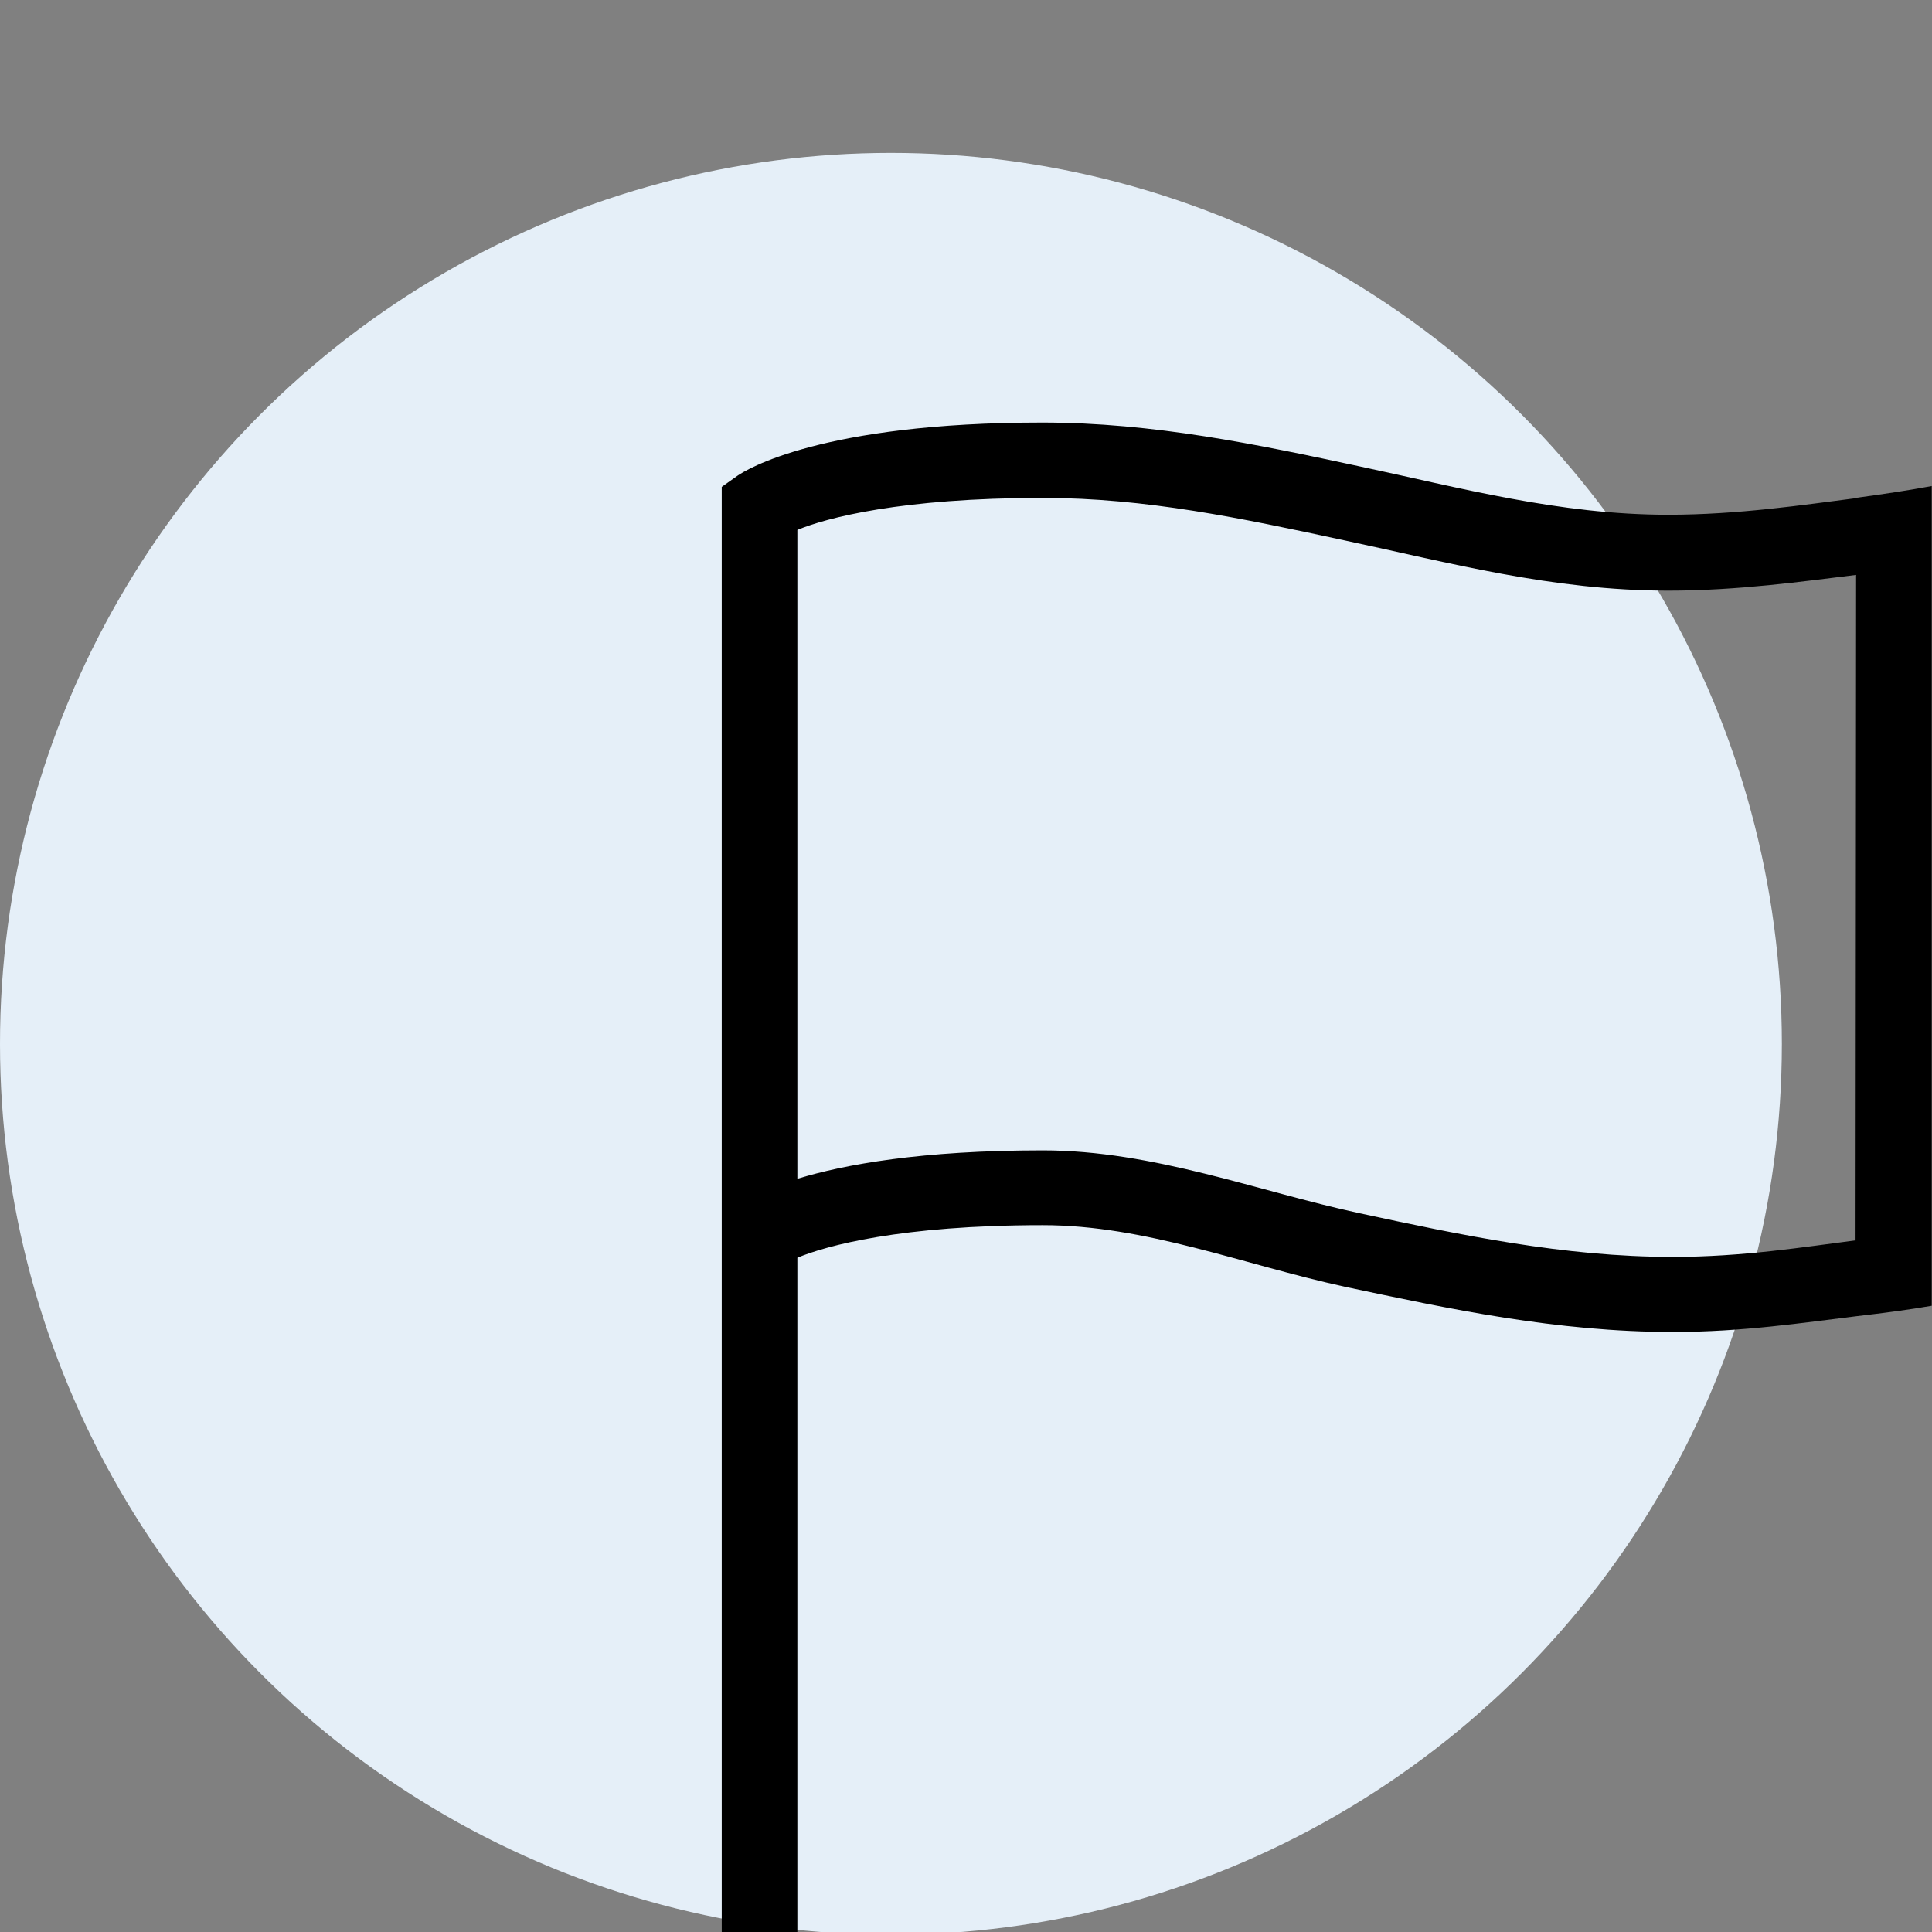
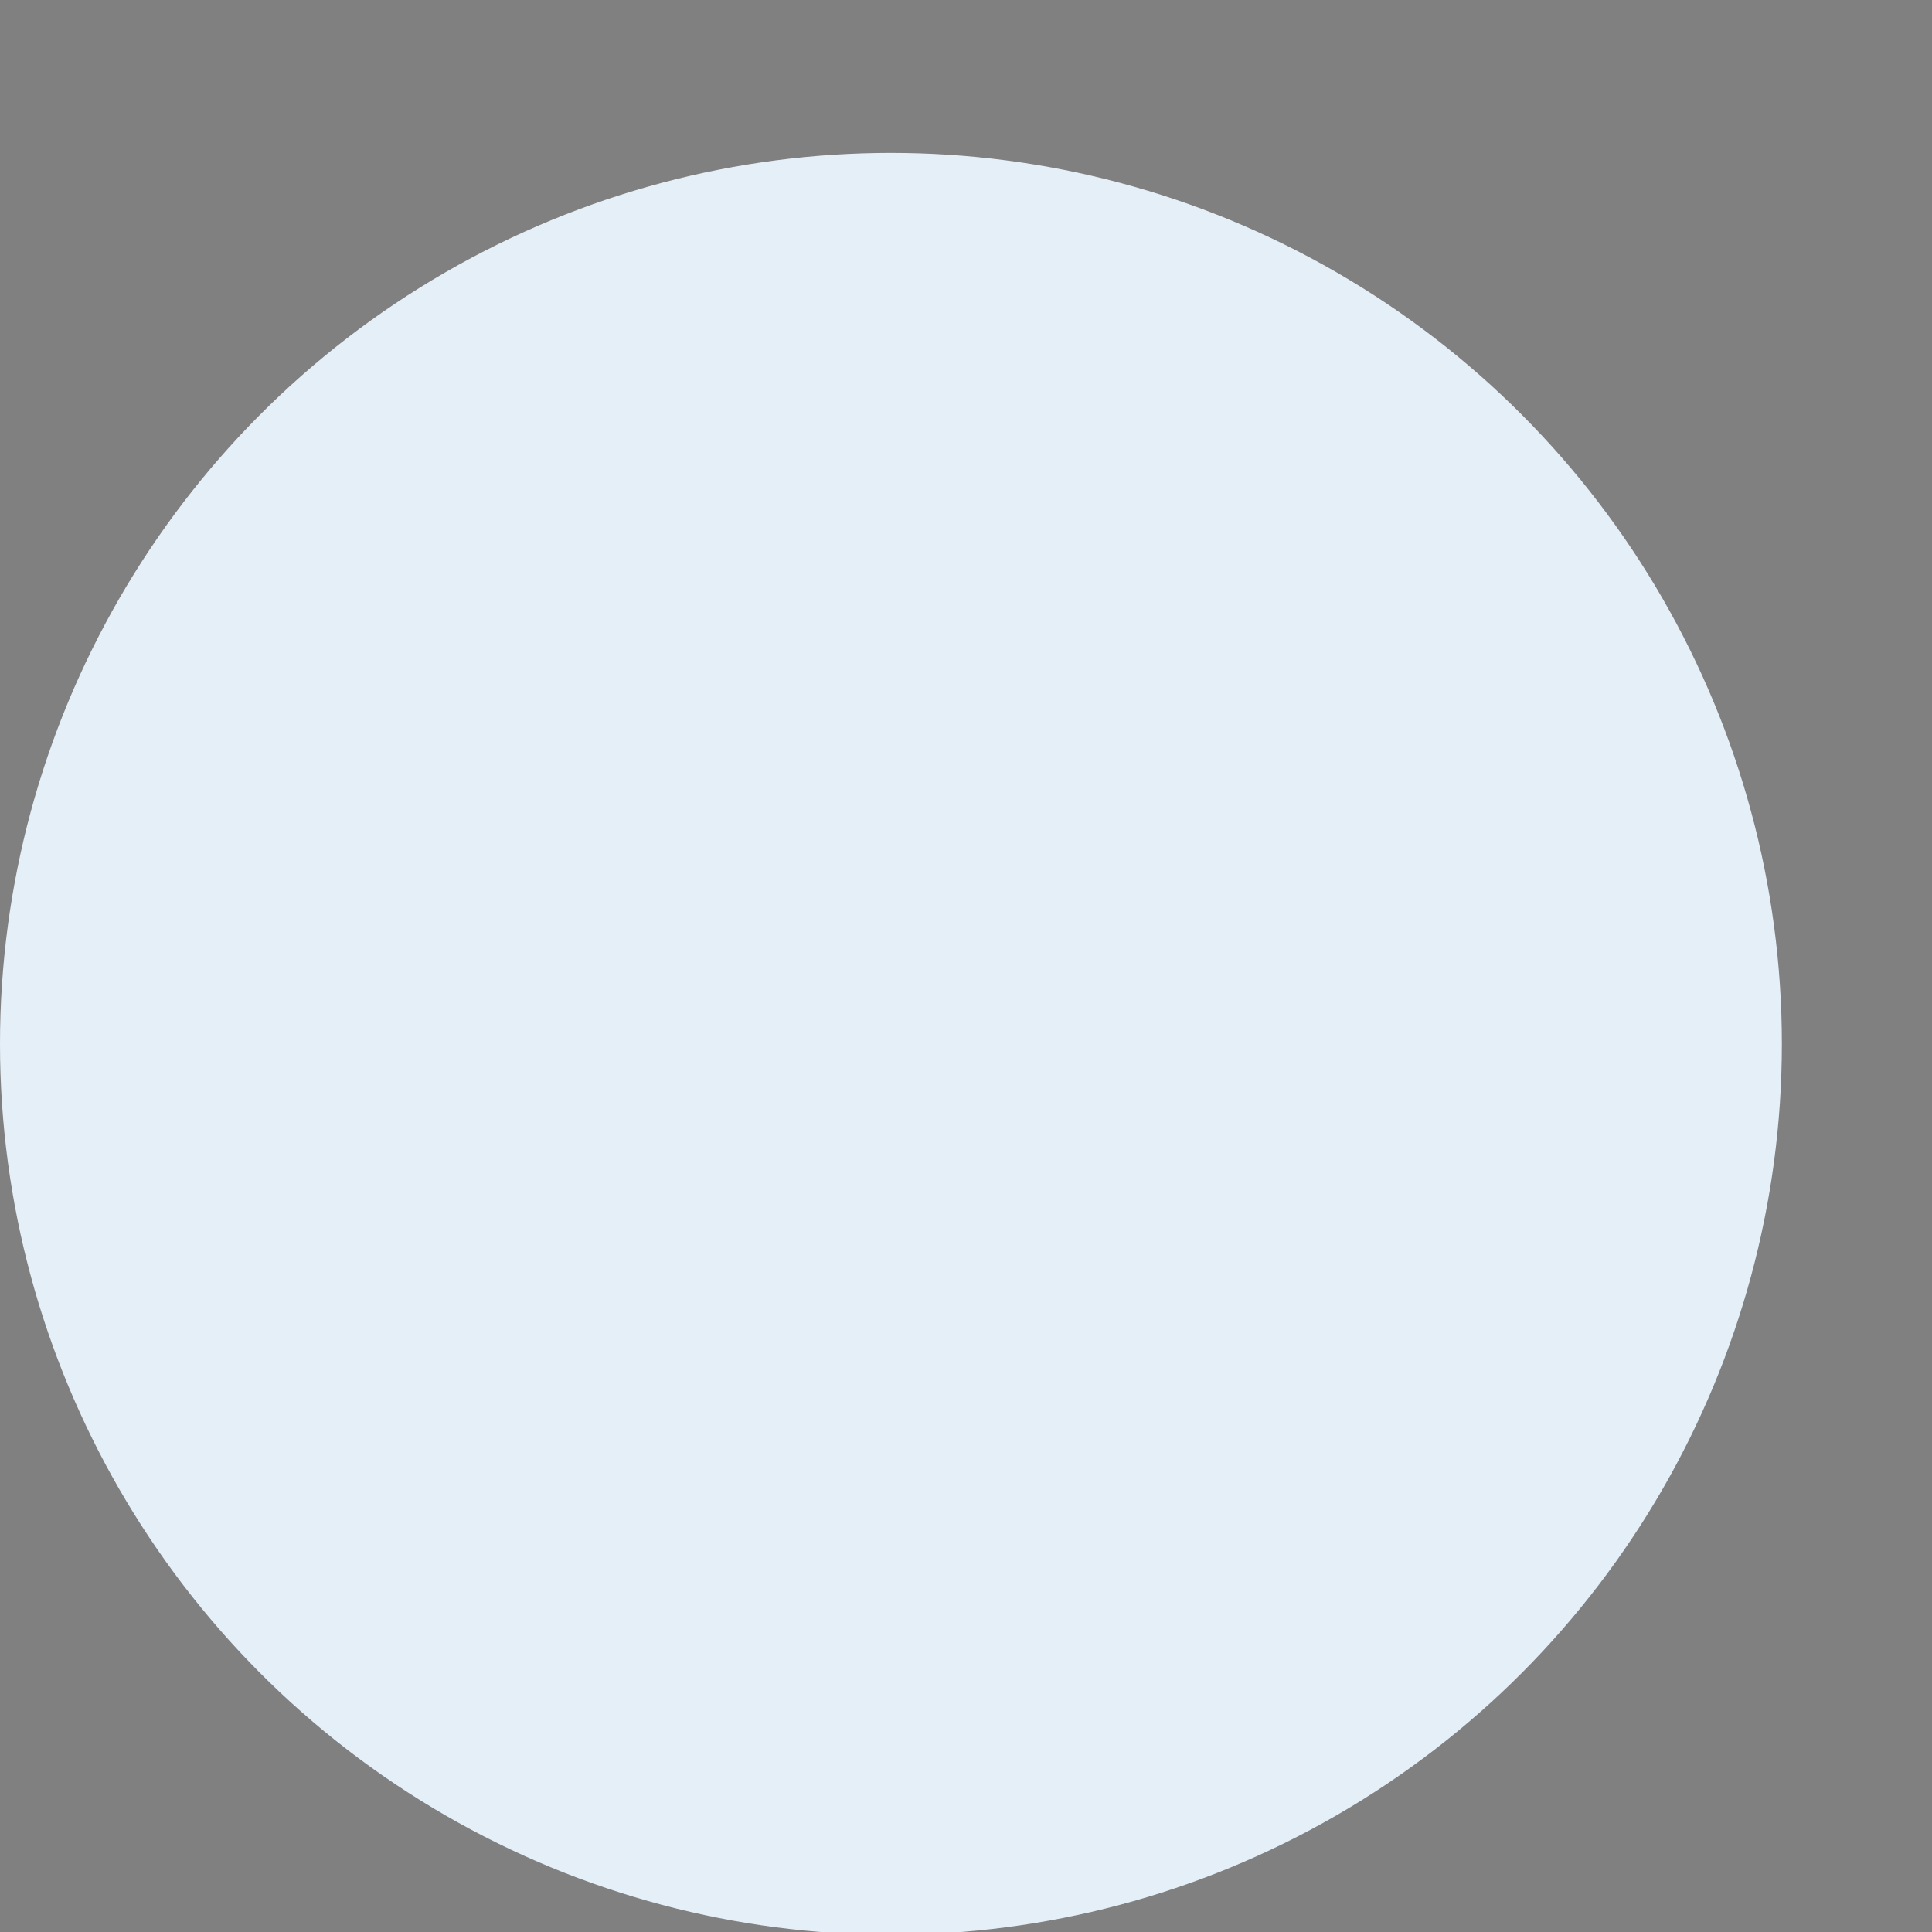
<svg xmlns="http://www.w3.org/2000/svg" id="Milestone" width="70" height="70" viewBox="0 0 70 70">
  <rect x="0" y="0" width="70" height="70" fill="#808080" stroke="none" />
  <defs>
    <style>
      .cls-1 {
        fill: #e5eff8;
      }
    </style>
  </defs>
  <circle class="cls-1" cx="32.28" cy="37.82" r="32.28" />
-   <path d="m67.24,18.05c-1.88.24-4.26.6-6.8.6-3.96,0-7.54-.98-11.17-1.75-3.68-.79-7.48-1.59-11.51-1.59-8.03,0-10.75,1.73-11.03,1.92l-.58.41v52.47h2.74v-24.54c1.03-.43,3.73-1.18,8.89-1.18,3.73,0,7.23,1.42,10.94,2.23,3.77.8,7.67,1.64,11.9,1.64,2.52,0,4.74-.34,6.63-.57,1.03-.12,1.94-.24,2.74-.38v-29.7c-.8.15-1.73.29-2.76.43Zm0,26.89c-1.88.24-4.09.6-6.63.6-3.96,0-7.71-.8-11.34-1.58-3.68-.79-7.47-2.28-11.49-2.28-4.4,0-7.18.51-8.89,1.03v-23.51c1.03-.43,3.75-1.16,8.89-1.16,3.73,0,7.23.74,10.94,1.54,3.77.8,7.5,1.82,11.73,1.82,2.52,0,4.92-.34,6.8-.57l-.02,24.11h0Z" />
</svg>